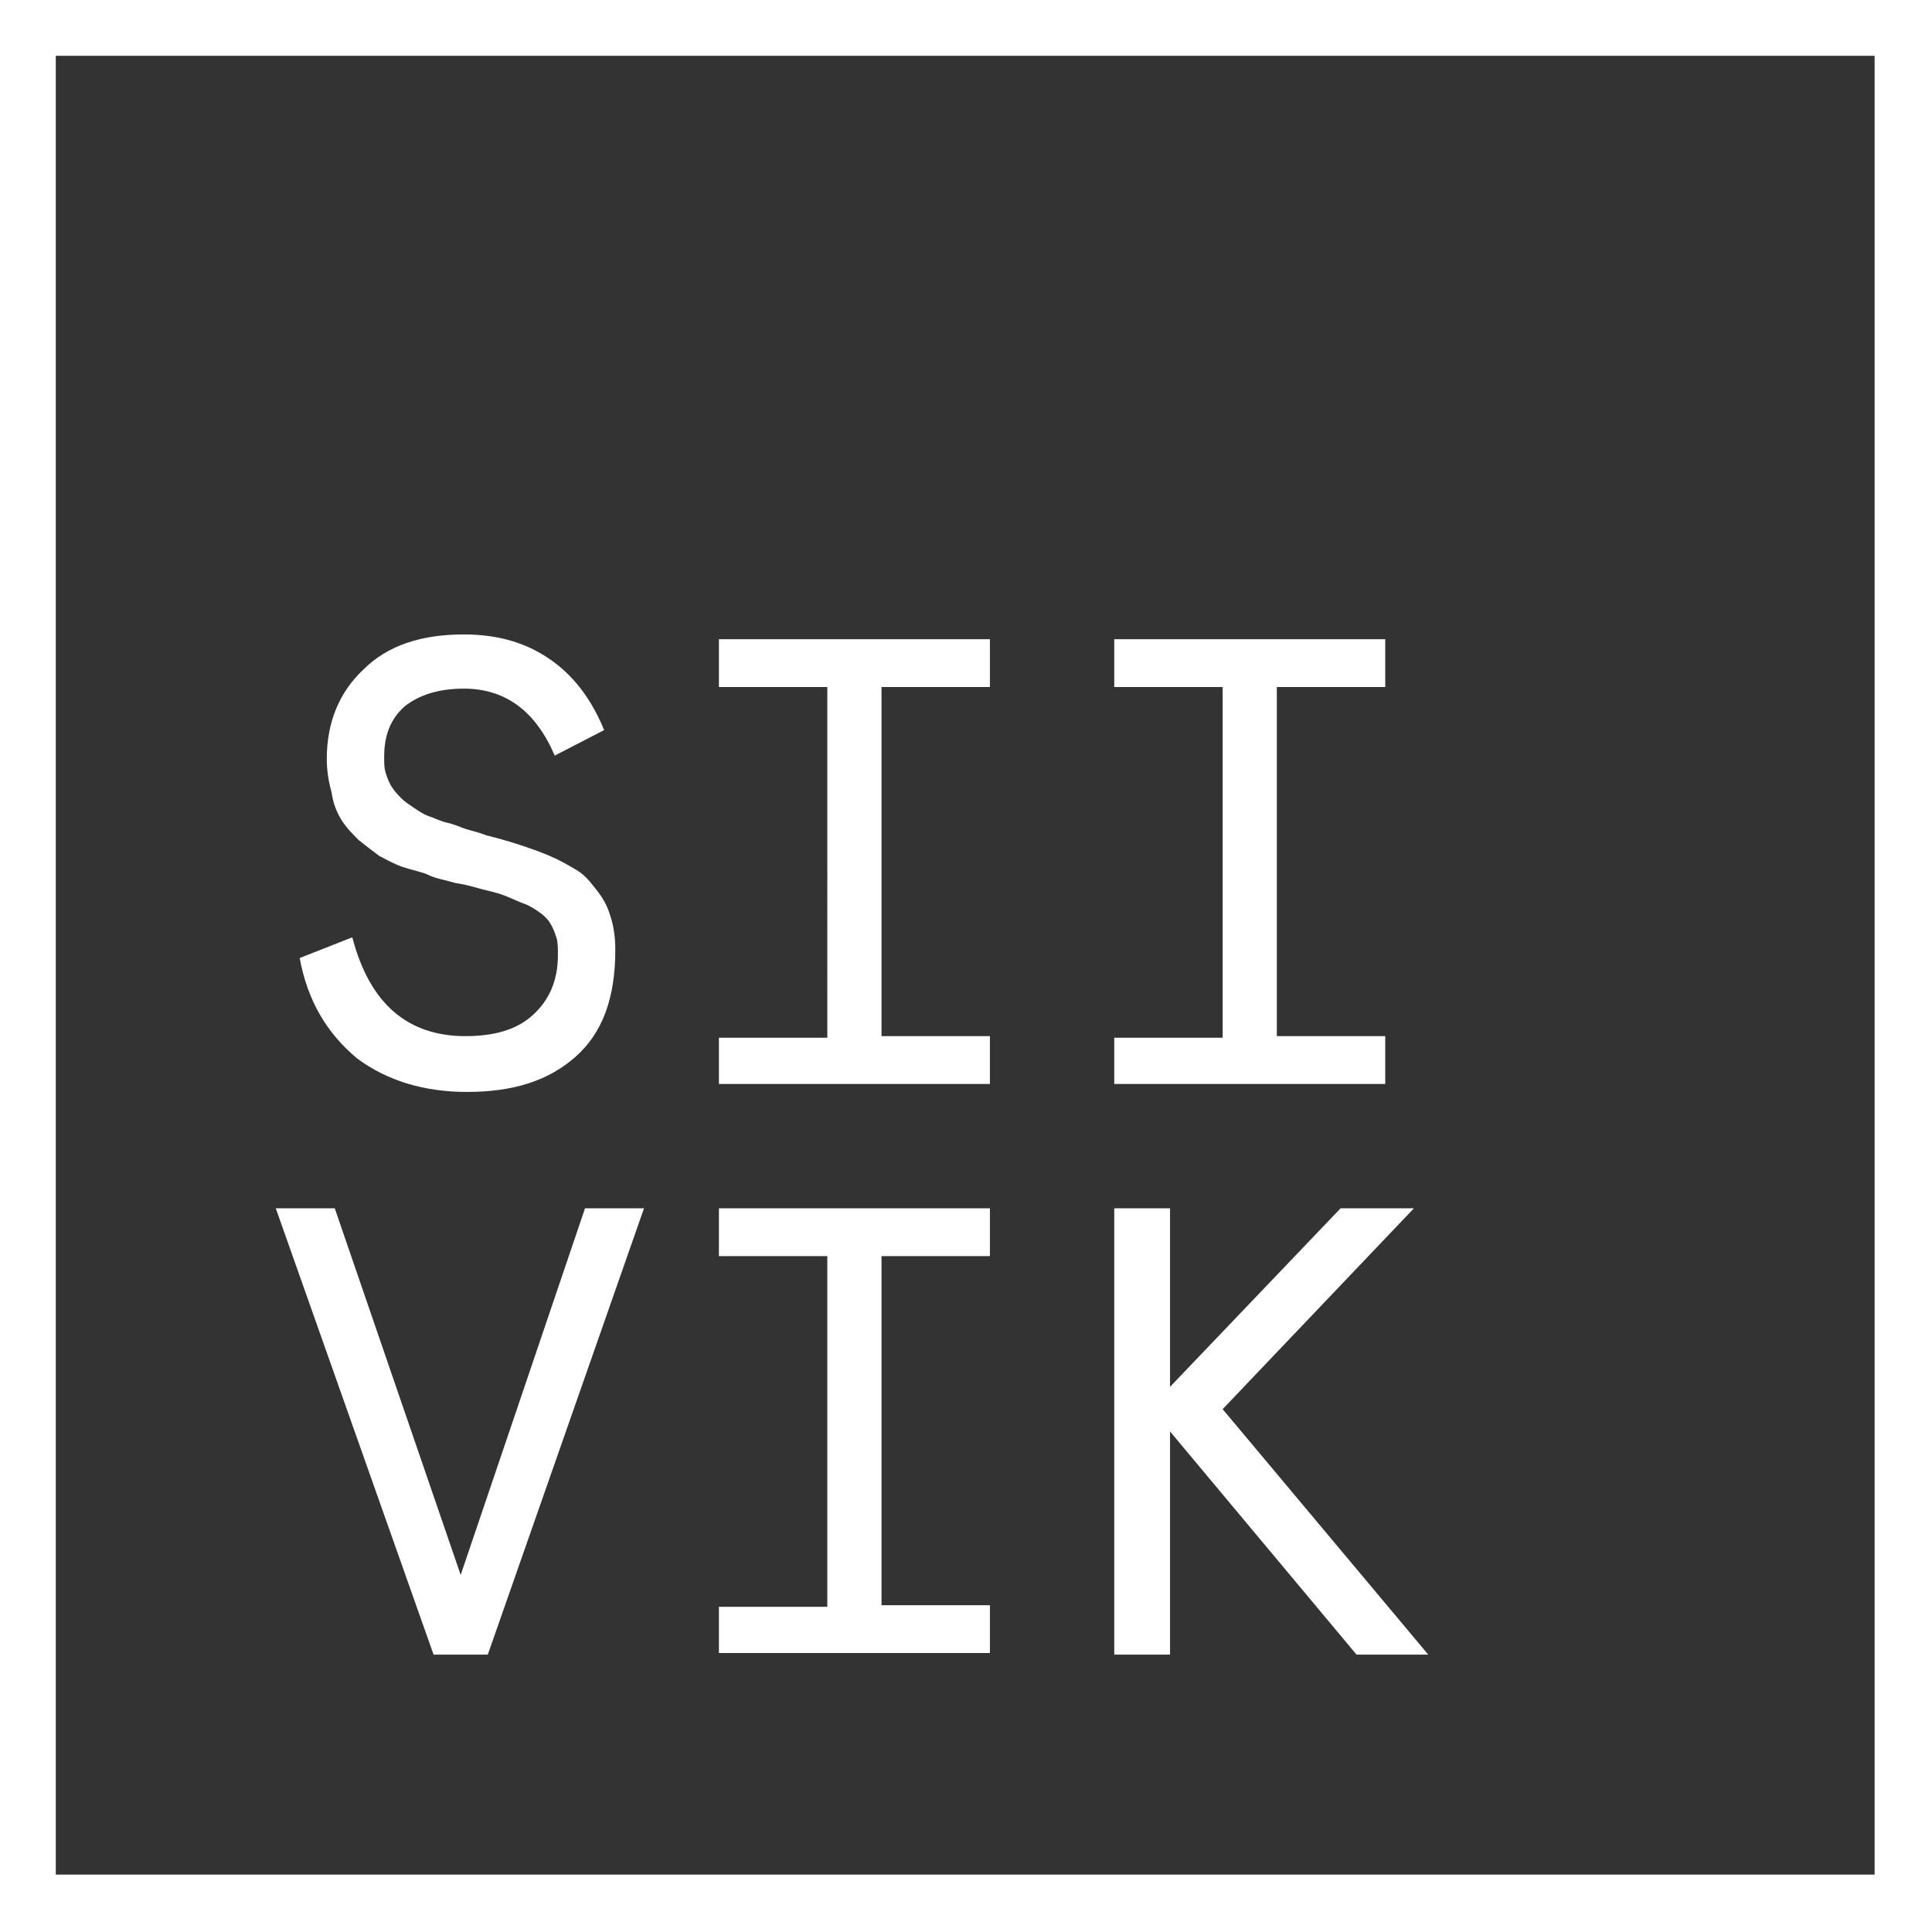
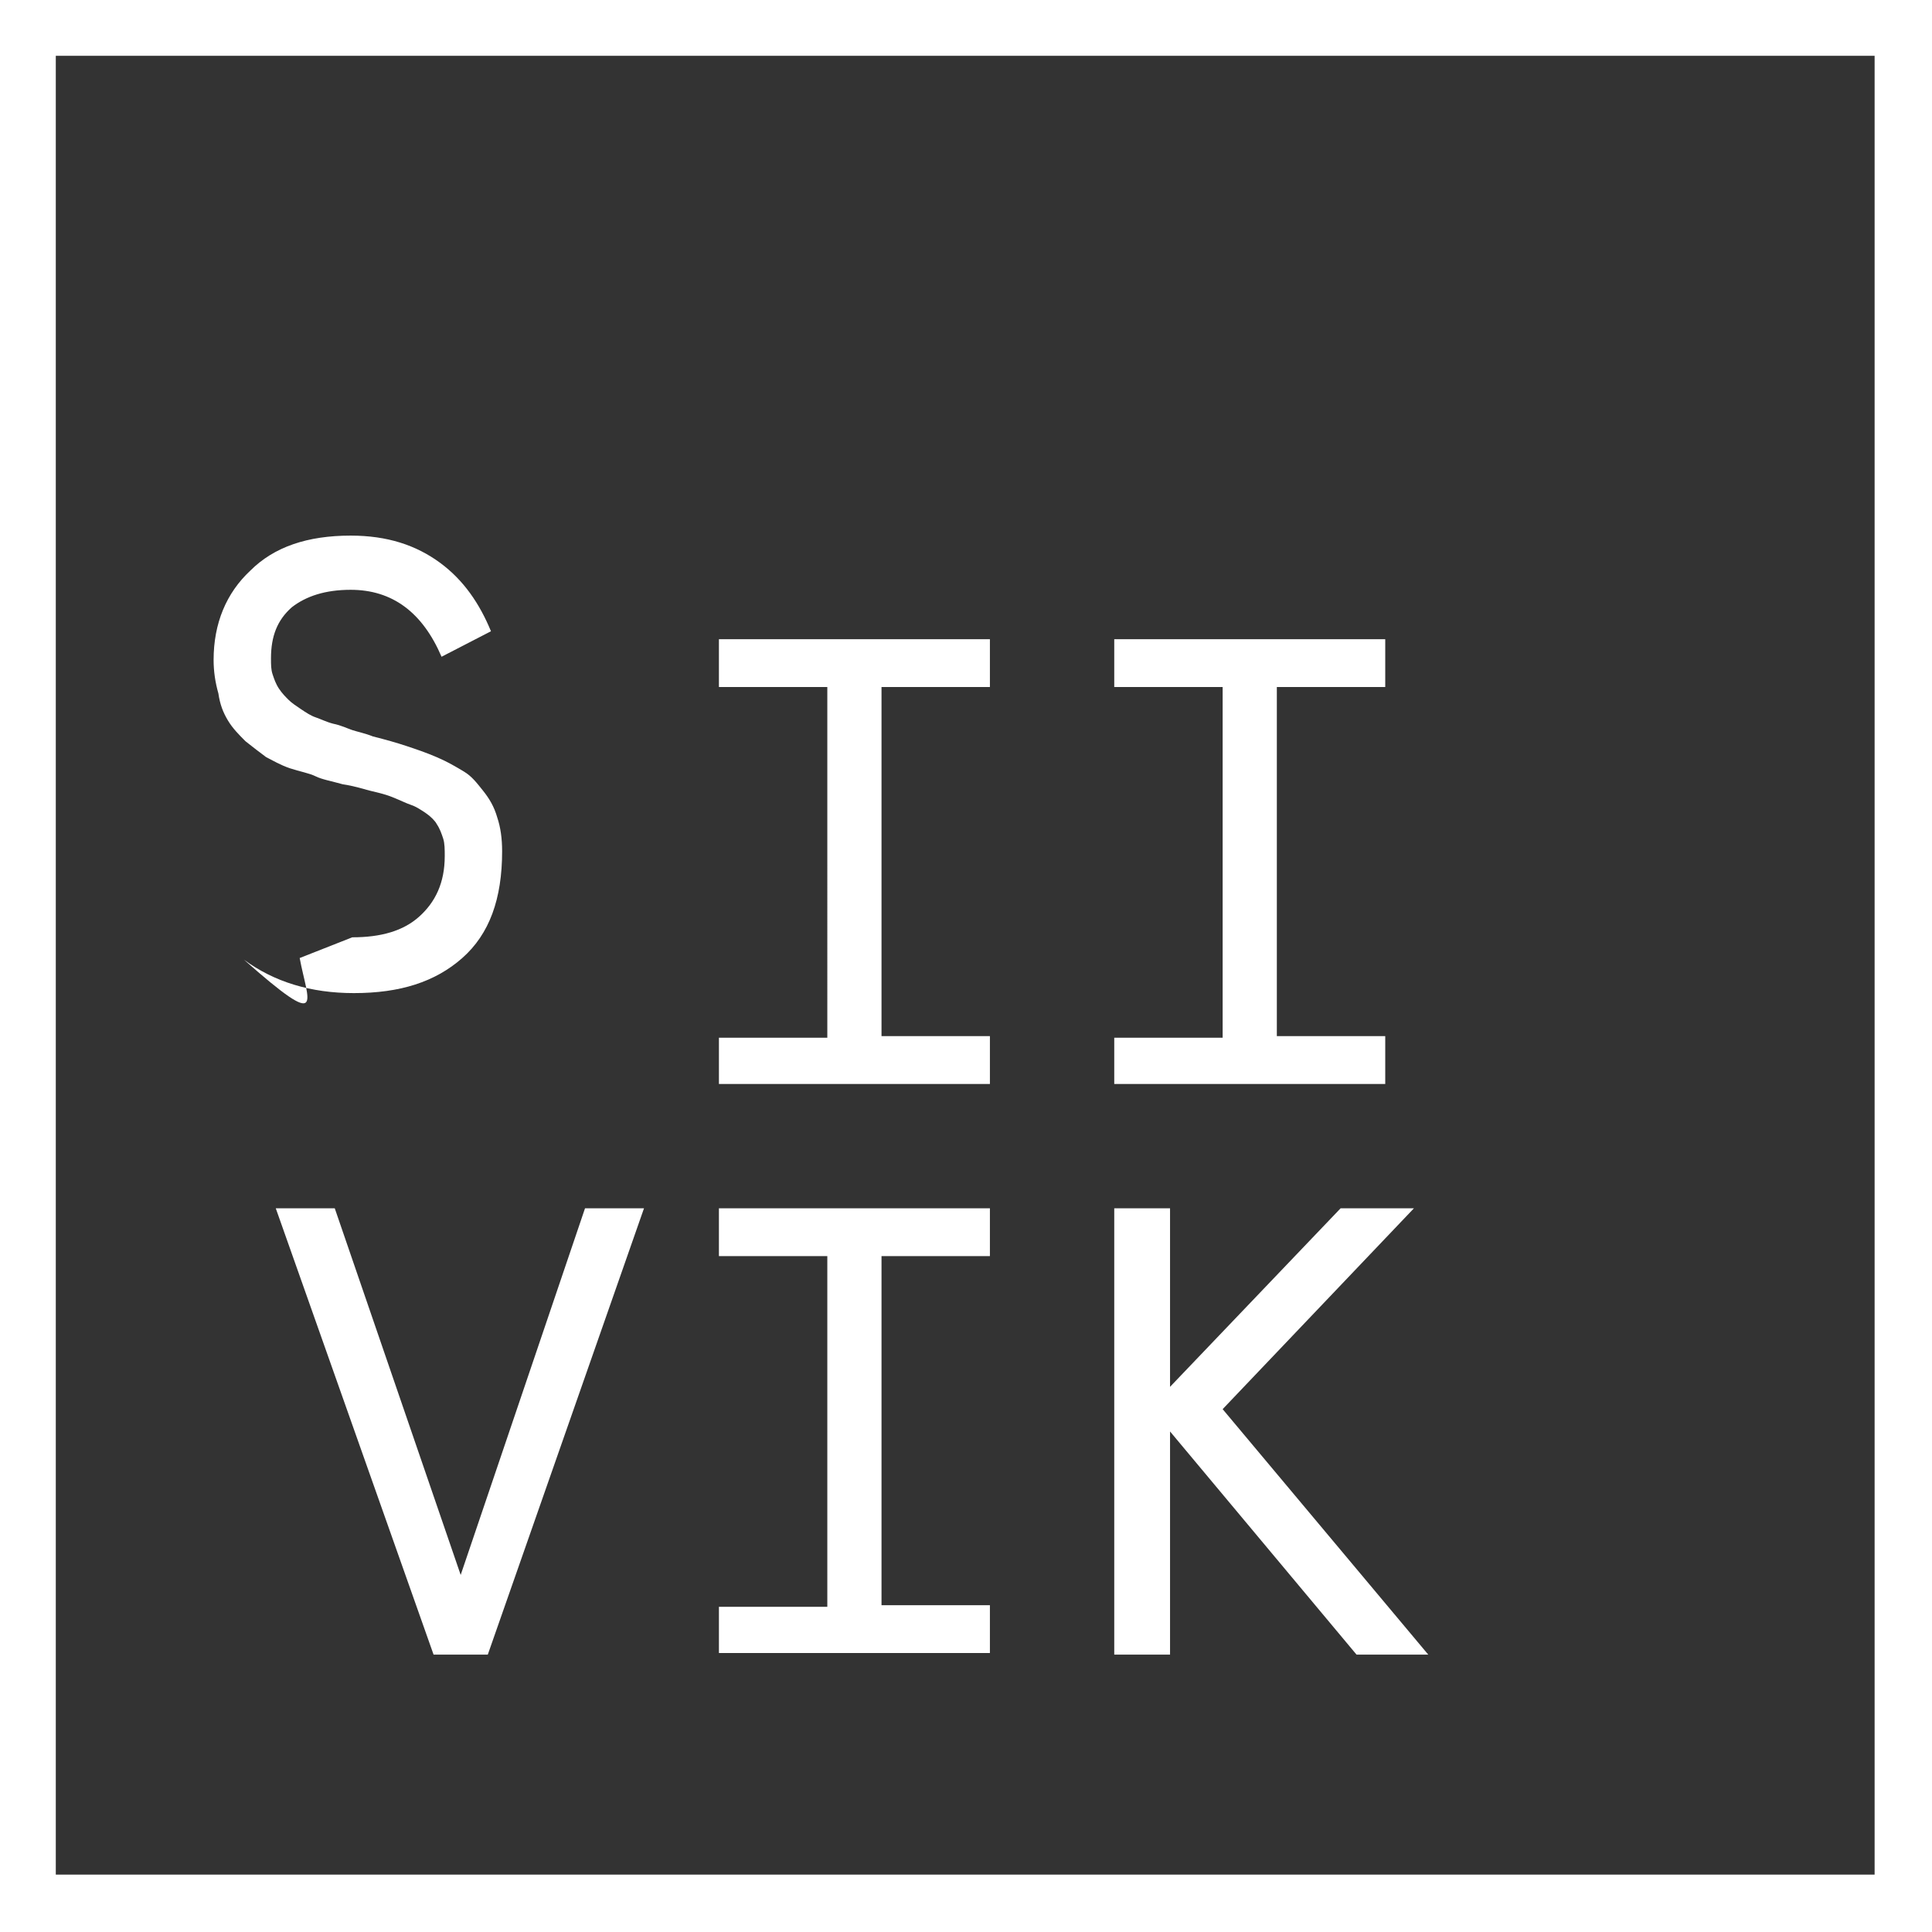
<svg xmlns="http://www.w3.org/2000/svg" version="1.1" id="Layer_1" x="0px" y="0px" viewBox="0 0 121.2 121.2" style="enable-background:new 0 0 121.2 121.2;" xml:space="preserve">
  <rect x="0" y="0" width="121.2" height="121.2" fill="#333333" stroke="none" />
  <style type="text/css">
	.st0{fill:#FFFFFF;}
</style>
-   <path class="st0" d="M18.8,60.1l3.3-1.3c1.1,4.2,3.5,6.2,7.1,6.2c1.8,0,3.2-0.4,4.2-1.3c1-0.9,1.6-2.1,1.6-3.8c0-0.4,0-0.8-0.1-1.1  c-0.1-0.3-0.2-0.6-0.4-0.9c-0.1-0.2-0.4-0.5-0.7-0.7s-0.6-0.4-0.9-0.5s-0.7-0.3-1.2-0.5c-0.5-0.2-1-0.3-1.4-0.4s-1-0.3-1.7-0.4  c-0.7-0.2-1.3-0.3-1.7-0.5s-1-0.3-1.6-0.5c-0.6-0.2-1.1-0.5-1.5-0.7c-0.4-0.3-0.8-0.6-1.3-1c-0.4-0.4-0.8-0.8-1.1-1.3  c-0.3-0.5-0.5-1-0.6-1.7c-0.2-0.7-0.3-1.4-0.3-2.1c0-2.3,0.8-4.2,2.3-5.6c1.5-1.5,3.6-2.2,6.3-2.2c2.3,0,4.1,0.6,5.6,1.7  c1.5,1.1,2.5,2.6,3.2,4.3l-3.1,1.6c-1.2-2.8-3.1-4.2-5.7-4.2c-1.6,0-2.8,0.4-3.7,1.1c-0.9,0.8-1.3,1.8-1.3,3.2c0,0.4,0,0.7,0.1,1  s0.2,0.6,0.4,0.9s0.4,0.5,0.6,0.7s0.5,0.4,0.8,0.6s0.6,0.4,0.9,0.5s0.7,0.3,1.1,0.4c0.5,0.1,0.9,0.3,1.2,0.4  c0.3,0.1,0.8,0.2,1.3,0.4c0.8,0.2,1.5,0.4,2.1,0.6c0.6,0.2,1.2,0.4,1.9,0.7c0.7,0.3,1.2,0.6,1.7,0.9s0.8,0.7,1.2,1.2  c0.4,0.5,0.7,1,0.9,1.7c0.2,0.6,0.3,1.3,0.3,2.1c0,3-0.8,5.2-2.5,6.7c-1.7,1.5-3.9,2.2-6.8,2.2c-2.7,0-5-0.7-6.9-2.1  C20.5,64.8,19.3,62.8,18.8,60.1z M45.1,68.1v-3h6.8V43.1h-6.8v-3h17v3h-6.8V65h6.8v3H45.1z M69.9,68.1v-3h6.8V43.1h-6.8v-3h17v3  h-6.8V65h6.8v3H69.9z M17.3,75.8H21l7.9,23l7.8-23h3.7l-9.8,28h-3.4L17.3,75.8z M45.1,103.8v-3h6.8V78.8h-6.8v-3h17v3h-6.8v21.9h6.8  v3H45.1z M69.9,103.8v-28h3.5V87l10.7-11.2h4.6L76.7,88.4l12.9,15.4h-4.5l-11.7-14v14H69.9z M121.2,121.2H0V0h121.2V121.2z   M3.5,117.6h114.1V3.5H3.5V117.6z" />
+   <path class="st0" d="M18.8,60.1l3.3-1.3c1.8,0,3.2-0.4,4.2-1.3c1-0.9,1.6-2.1,1.6-3.8c0-0.4,0-0.8-0.1-1.1  c-0.1-0.3-0.2-0.6-0.4-0.9c-0.1-0.2-0.4-0.5-0.7-0.7s-0.6-0.4-0.9-0.5s-0.7-0.3-1.2-0.5c-0.5-0.2-1-0.3-1.4-0.4s-1-0.3-1.7-0.4  c-0.7-0.2-1.3-0.3-1.7-0.5s-1-0.3-1.6-0.5c-0.6-0.2-1.1-0.5-1.5-0.7c-0.4-0.3-0.8-0.6-1.3-1c-0.4-0.4-0.8-0.8-1.1-1.3  c-0.3-0.5-0.5-1-0.6-1.7c-0.2-0.7-0.3-1.4-0.3-2.1c0-2.3,0.8-4.2,2.3-5.6c1.5-1.5,3.6-2.2,6.3-2.2c2.3,0,4.1,0.6,5.6,1.7  c1.5,1.1,2.5,2.6,3.2,4.3l-3.1,1.6c-1.2-2.8-3.1-4.2-5.7-4.2c-1.6,0-2.8,0.4-3.7,1.1c-0.9,0.8-1.3,1.8-1.3,3.2c0,0.4,0,0.7,0.1,1  s0.2,0.6,0.4,0.9s0.4,0.5,0.6,0.7s0.5,0.4,0.8,0.6s0.6,0.4,0.9,0.5s0.7,0.3,1.1,0.4c0.5,0.1,0.9,0.3,1.2,0.4  c0.3,0.1,0.8,0.2,1.3,0.4c0.8,0.2,1.5,0.4,2.1,0.6c0.6,0.2,1.2,0.4,1.9,0.7c0.7,0.3,1.2,0.6,1.7,0.9s0.8,0.7,1.2,1.2  c0.4,0.5,0.7,1,0.9,1.7c0.2,0.6,0.3,1.3,0.3,2.1c0,3-0.8,5.2-2.5,6.7c-1.7,1.5-3.9,2.2-6.8,2.2c-2.7,0-5-0.7-6.9-2.1  C20.5,64.8,19.3,62.8,18.8,60.1z M45.1,68.1v-3h6.8V43.1h-6.8v-3h17v3h-6.8V65h6.8v3H45.1z M69.9,68.1v-3h6.8V43.1h-6.8v-3h17v3  h-6.8V65h6.8v3H69.9z M17.3,75.8H21l7.9,23l7.8-23h3.7l-9.8,28h-3.4L17.3,75.8z M45.1,103.8v-3h6.8V78.8h-6.8v-3h17v3h-6.8v21.9h6.8  v3H45.1z M69.9,103.8v-28h3.5V87l10.7-11.2h4.6L76.7,88.4l12.9,15.4h-4.5l-11.7-14v14H69.9z M121.2,121.2H0V0h121.2V121.2z   M3.5,117.6h114.1V3.5H3.5V117.6z" />
</svg>